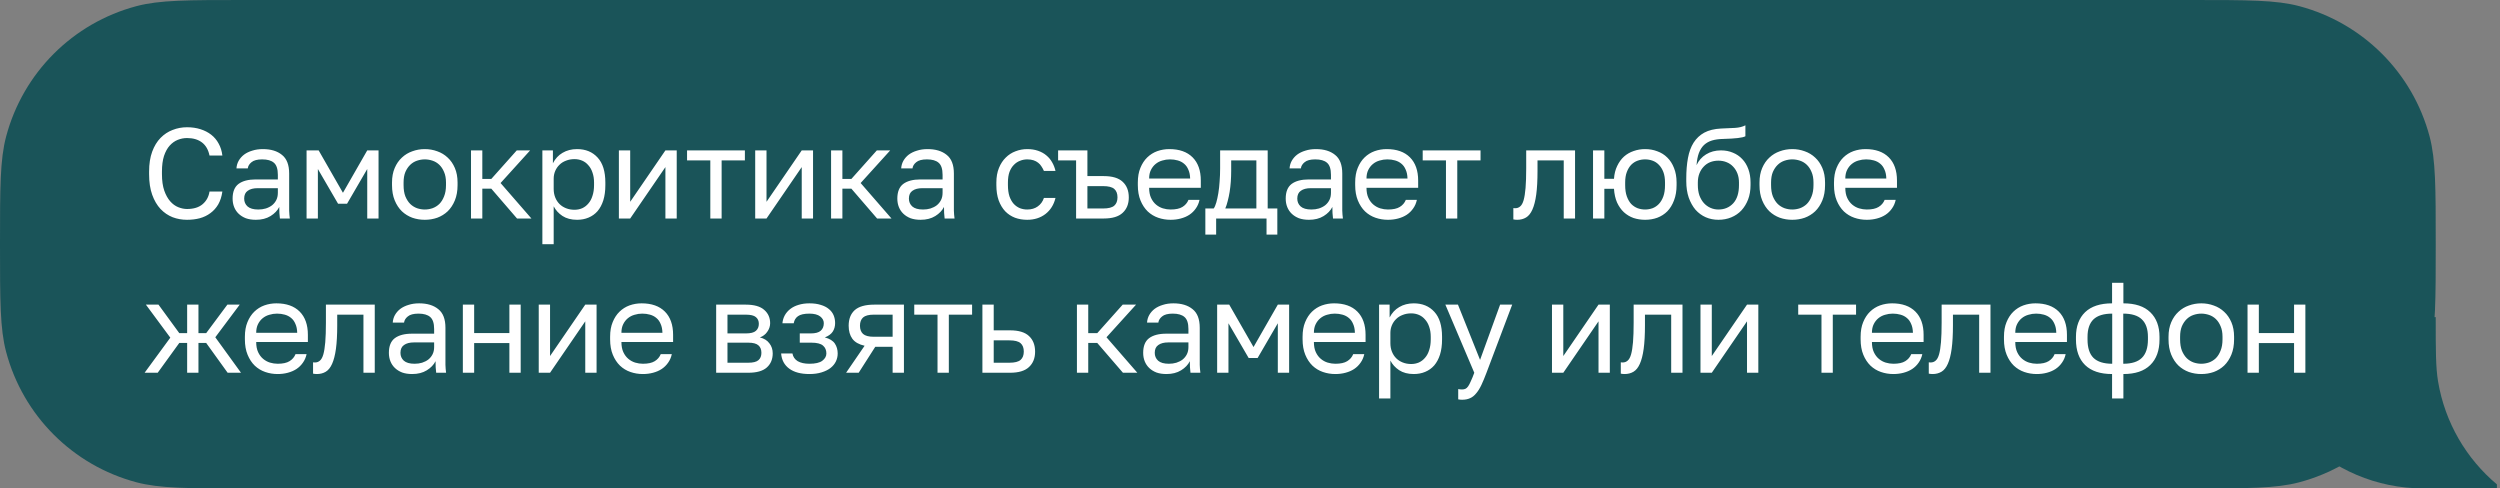
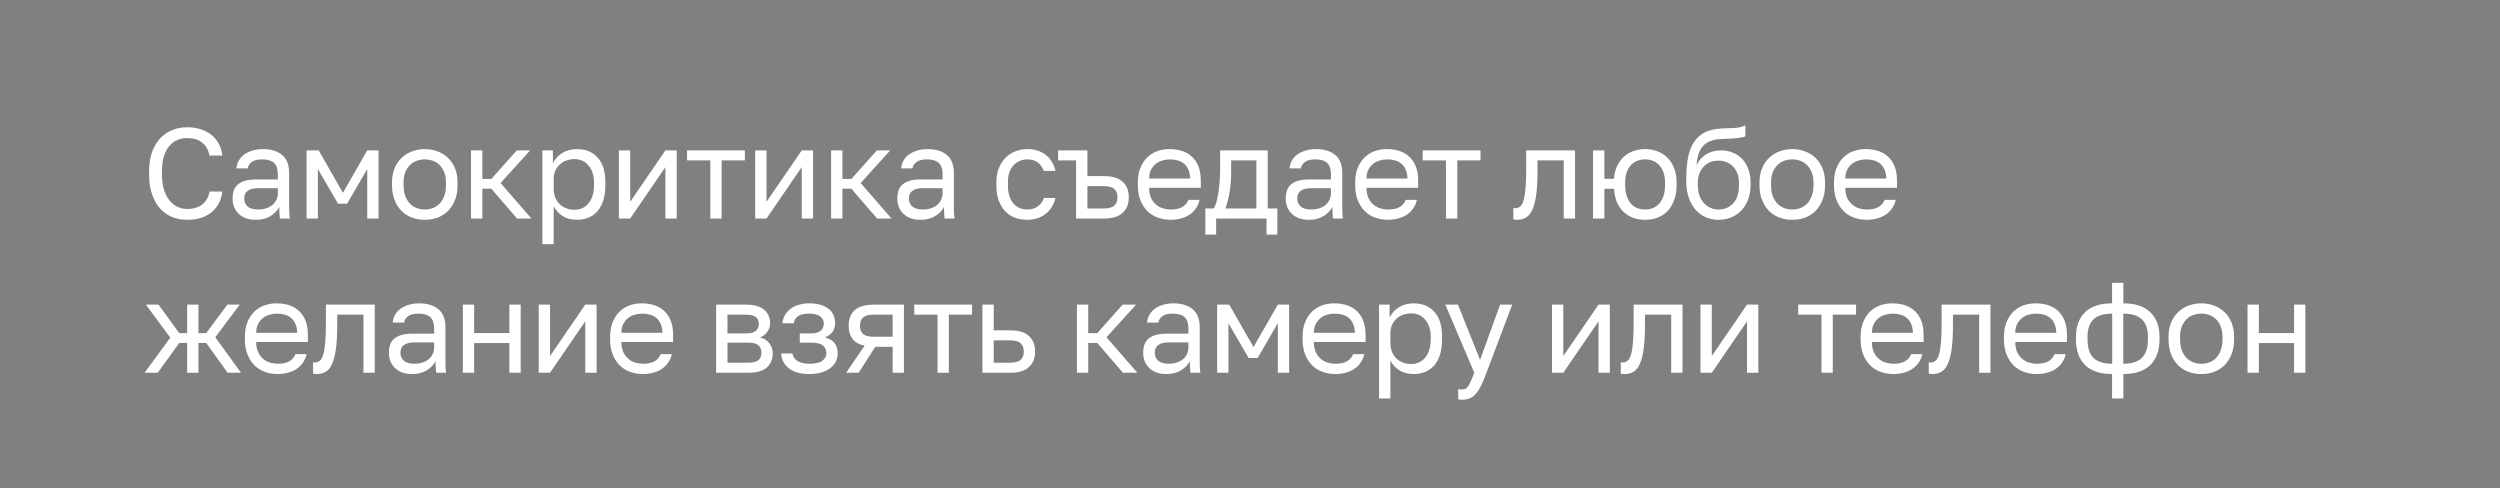
<svg xmlns="http://www.w3.org/2000/svg" width="389" height="76" viewBox="0 0 389 76" fill="none">
  <rect x="0" y="0" width="389" height="76" fill="#808080" stroke="none" />
-   <path fill-rule="evenodd" clip-rule="evenodd" d="M0 38C0 29.224 0 24.836 0.956 21.234C3.587 11.326 11.326 3.587 21.234 0.956C24.836 0 29.224 0 38 0L341 0C349.776 0 354.164 0 357.766 0.956C367.674 3.587 375.413 11.326 378.044 21.234C379 24.836 379 29.224 379 38C379 46.776 379 51.164 378.044 54.766C375.413 64.674 367.674 72.413 357.766 75.044C354.164 76 349.776 76 341 76L38 76C29.224 76 24.836 76 21.234 75.044C11.326 72.413 3.587 64.674 0.956 54.766C0 51.164 0 46.776 0 38Z" fill="#1A5459" />
-   <path d="M350.436 49.341C350.436 64.064 362.371 75.999 377.094 75.999H388.52V75.373C383.765 71.381 380.432 65.758 379.361 59.341C378.998 57.163 378.998 54.555 378.998 49.341L350.436 49.341Z" fill="#1A5459" />
  <path d="M29.1 34.2C28.313 34.2 27.567 34.067 26.86 33.8C26.153 33.52 25.527 33.093 24.98 32.52C24.433 31.933 24 31.193 23.68 30.3C23.36 29.407 23.2 28.34 23.2 27.1V26.7C23.2 25.5 23.36 24.467 23.68 23.6C24 22.733 24.433 22.02 24.98 21.46C25.527 20.9 26.153 20.487 26.86 20.22C27.567 19.94 28.313 19.8 29.1 19.8C29.86 19.8 30.553 19.9 31.18 20.1C31.82 20.3 32.38 20.587 32.86 20.96C33.34 21.333 33.727 21.793 34.02 22.34C34.327 22.887 34.52 23.507 34.6 24.2H32.6C32.413 23.293 32.02 22.613 31.42 22.16C30.82 21.707 30.047 21.48 29.1 21.48C28.607 21.48 28.127 21.573 27.66 21.76C27.193 21.947 26.773 22.247 26.4 22.66C26.04 23.06 25.747 23.593 25.52 24.26C25.307 24.927 25.2 25.74 25.2 26.7V27.1C25.2 28.113 25.32 28.967 25.56 29.66C25.8 30.34 26.107 30.893 26.48 31.32C26.853 31.747 27.273 32.053 27.74 32.24C28.207 32.427 28.66 32.52 29.1 32.52C30.14 32.52 30.953 32.267 31.54 31.76C32.127 31.253 32.48 30.6 32.6 29.8H34.6C34.493 30.573 34.28 31.24 33.96 31.8C33.64 32.347 33.233 32.8 32.74 33.16C32.26 33.52 31.707 33.787 31.08 33.96C30.467 34.12 29.807 34.2 29.1 34.2ZM39.814 34.2C39.227 34.2 38.707 34.12 38.254 33.96C37.814 33.787 37.44 33.553 37.134 33.26C36.827 32.967 36.594 32.62 36.434 32.22C36.274 31.82 36.194 31.38 36.194 30.9C36.194 29.847 36.5 29.087 37.114 28.62C37.74 28.153 38.634 27.92 39.794 27.92H43.234V27.2C43.234 26.293 43.027 25.667 42.614 25.32C42.214 24.973 41.607 24.8 40.794 24.8C40.034 24.8 39.48 24.947 39.134 25.24C38.787 25.52 38.594 25.84 38.554 26.2H36.794C36.82 25.773 36.934 25.38 37.134 25.02C37.347 24.647 37.627 24.327 37.974 24.06C38.334 23.793 38.76 23.587 39.254 23.44C39.747 23.28 40.294 23.2 40.894 23.2C42.147 23.2 43.14 23.5 43.874 24.1C44.62 24.687 44.994 25.653 44.994 27V31.3C44.994 31.86 44.994 32.353 44.994 32.78C45.007 33.193 45.04 33.6 45.094 34H43.554C43.514 33.693 43.487 33.407 43.474 33.14C43.46 32.86 43.454 32.547 43.454 32.2C43.174 32.76 42.72 33.233 42.094 33.62C41.467 34.007 40.707 34.2 39.814 34.2ZM40.194 32.6C40.607 32.6 40.994 32.547 41.354 32.44C41.727 32.32 42.054 32.153 42.334 31.94C42.614 31.713 42.834 31.44 42.994 31.12C43.154 30.8 43.234 30.427 43.234 30V29.28H40.094C39.44 29.28 38.927 29.413 38.554 29.68C38.18 29.933 37.994 30.34 37.994 30.9C37.994 31.393 38.167 31.8 38.514 32.12C38.874 32.44 39.434 32.6 40.194 32.6ZM47.702 23.4H49.582L53.362 30L57.142 23.4H58.902V34H57.142V26.3L54.002 31.7H52.602L49.462 26.3V34H47.702V23.4ZM66.097 34.2C65.417 34.2 64.77 34.093 64.157 33.88C63.544 33.653 63.004 33.32 62.537 32.88C62.07 32.427 61.697 31.86 61.417 31.18C61.137 30.5 60.997 29.707 60.997 28.8V28.4C60.997 27.547 61.137 26.793 61.417 26.14C61.697 25.487 62.07 24.947 62.537 24.52C63.004 24.08 63.544 23.753 64.157 23.54C64.77 23.313 65.417 23.2 66.097 23.2C66.777 23.2 67.424 23.313 68.037 23.54C68.65 23.753 69.19 24.08 69.657 24.52C70.124 24.947 70.497 25.487 70.777 26.14C71.057 26.793 71.197 27.547 71.197 28.4V28.8C71.197 29.707 71.057 30.5 70.777 31.18C70.497 31.86 70.124 32.427 69.657 32.88C69.19 33.32 68.65 33.653 68.037 33.88C67.424 34.093 66.777 34.2 66.097 34.2ZM66.097 32.6C66.497 32.6 66.897 32.533 67.297 32.4C67.697 32.253 68.05 32.033 68.357 31.74C68.663 31.433 68.91 31.04 69.097 30.56C69.297 30.08 69.397 29.493 69.397 28.8V28.4C69.397 27.76 69.297 27.213 69.097 26.76C68.91 26.307 68.663 25.933 68.357 25.64C68.05 25.347 67.697 25.133 67.297 25C66.897 24.867 66.497 24.8 66.097 24.8C65.697 24.8 65.297 24.867 64.897 25C64.497 25.133 64.144 25.347 63.837 25.64C63.53 25.933 63.277 26.307 63.077 26.76C62.89 27.213 62.797 27.76 62.797 28.4V28.8C62.797 29.493 62.89 30.08 63.077 30.56C63.277 31.04 63.53 31.433 63.837 31.74C64.144 32.033 64.497 32.253 64.897 32.4C65.297 32.533 65.697 32.6 66.097 32.6ZM73.289 23.4H75.049V27.84H76.449L80.409 23.4H82.489L77.889 28.48L82.689 34H80.449L76.449 29.36H75.049V34H73.289V23.4ZM84.393 23.4H86.033V25.4C86.393 24.693 86.893 24.153 87.533 23.78C88.186 23.393 88.94 23.2 89.793 23.2C91.126 23.2 92.193 23.64 92.993 24.52C93.793 25.387 94.193 26.68 94.193 28.4V28.8C94.193 29.707 94.086 30.5 93.873 31.18C93.66 31.847 93.36 32.407 92.973 32.86C92.586 33.3 92.12 33.633 91.573 33.86C91.04 34.087 90.446 34.2 89.793 34.2C88.886 34.2 88.126 34 87.513 33.6C86.913 33.2 86.46 32.7 86.153 32.1V38H84.393V23.4ZM89.393 32.64C89.82 32.64 90.22 32.56 90.593 32.4C90.966 32.227 91.286 31.98 91.553 31.66C91.833 31.34 92.046 30.94 92.193 30.46C92.353 29.98 92.433 29.427 92.433 28.8V28.4C92.433 27.827 92.353 27.313 92.193 26.86C92.046 26.407 91.833 26.027 91.553 25.72C91.286 25.4 90.966 25.16 90.593 25C90.22 24.84 89.82 24.76 89.393 24.76C88.913 24.76 88.473 24.84 88.073 25C87.673 25.147 87.333 25.36 87.053 25.64C86.773 25.907 86.553 26.227 86.393 26.6C86.233 26.973 86.153 27.373 86.153 27.8V29.4C86.153 29.88 86.233 30.32 86.393 30.72C86.553 31.12 86.773 31.46 87.053 31.74C87.333 32.02 87.673 32.24 88.073 32.4C88.473 32.56 88.913 32.64 89.393 32.64ZM96.298 23.4H98.058V31.4L103.538 23.4H105.298V34H103.538V26L98.058 34H96.298V23.4ZM110.525 24.96H106.905V23.4H115.905V24.96H112.285V34H110.525V24.96ZM117.509 23.4H119.269V31.4L124.749 23.4H126.509V34H124.749V26L119.269 34H117.509V23.4ZM129.316 23.4H131.076V27.84H132.476L136.436 23.4H138.516L133.916 28.48L138.716 34H136.476L132.476 29.36H131.076V34H129.316V23.4ZM143.245 34.2C142.658 34.2 142.138 34.12 141.685 33.96C141.245 33.787 140.872 33.553 140.565 33.26C140.258 32.967 140.025 32.62 139.865 32.22C139.705 31.82 139.625 31.38 139.625 30.9C139.625 29.847 139.932 29.087 140.545 28.62C141.172 28.153 142.065 27.92 143.225 27.92H146.665V27.2C146.665 26.293 146.458 25.667 146.045 25.32C145.645 24.973 145.038 24.8 144.225 24.8C143.465 24.8 142.912 24.947 142.565 25.24C142.218 25.52 142.025 25.84 141.985 26.2H140.225C140.252 25.773 140.365 25.38 140.565 25.02C140.778 24.647 141.058 24.327 141.405 24.06C141.765 23.793 142.192 23.587 142.685 23.44C143.178 23.28 143.725 23.2 144.325 23.2C145.578 23.2 146.572 23.5 147.305 24.1C148.052 24.687 148.425 25.653 148.425 27V31.3C148.425 31.86 148.425 32.353 148.425 32.78C148.438 33.193 148.472 33.6 148.525 34H146.985C146.945 33.693 146.918 33.407 146.905 33.14C146.892 32.86 146.885 32.547 146.885 32.2C146.605 32.76 146.152 33.233 145.525 33.62C144.898 34.007 144.138 34.2 143.245 34.2ZM143.625 32.6C144.038 32.6 144.425 32.547 144.785 32.44C145.158 32.32 145.485 32.153 145.765 31.94C146.045 31.713 146.265 31.44 146.425 31.12C146.585 30.8 146.665 30.427 146.665 30V29.28H143.525C142.872 29.28 142.358 29.413 141.985 29.68C141.612 29.933 141.425 30.34 141.425 30.9C141.425 31.393 141.598 31.8 141.945 32.12C142.305 32.44 142.865 32.6 143.625 32.6ZM159.834 34.2C159.154 34.2 158.52 34.093 157.934 33.88C157.347 33.653 156.84 33.32 156.414 32.88C155.987 32.427 155.647 31.86 155.394 31.18C155.154 30.5 155.034 29.707 155.034 28.8V28.4C155.034 27.547 155.167 26.793 155.434 26.14C155.7 25.487 156.054 24.947 156.494 24.52C156.934 24.08 157.44 23.753 158.014 23.54C158.6 23.313 159.207 23.2 159.834 23.2C160.46 23.2 161.02 23.287 161.514 23.46C162.02 23.633 162.454 23.873 162.814 24.18C163.187 24.487 163.487 24.847 163.714 25.26C163.954 25.673 164.127 26.12 164.234 26.6H162.434C162.327 26.347 162.2 26.113 162.054 25.9C161.92 25.673 161.747 25.48 161.534 25.32C161.334 25.16 161.094 25.033 160.814 24.94C160.534 24.847 160.207 24.8 159.834 24.8C159.447 24.8 159.074 24.873 158.714 25.02C158.354 25.153 158.034 25.367 157.754 25.66C157.474 25.94 157.247 26.307 157.074 26.76C156.914 27.213 156.834 27.76 156.834 28.4V28.8C156.834 29.48 156.914 30.067 157.074 30.56C157.247 31.04 157.474 31.433 157.754 31.74C158.034 32.033 158.354 32.253 158.714 32.4C159.074 32.533 159.447 32.6 159.834 32.6C160.487 32.6 161.034 32.44 161.474 32.12C161.927 31.8 162.247 31.36 162.434 30.8H164.234C163.98 31.853 163.46 32.687 162.674 33.3C161.887 33.9 160.94 34.2 159.834 34.2ZM167.441 24.96H164.641V23.4H169.201V27.4H171.741C173.075 27.4 174.055 27.693 174.681 28.28C175.321 28.867 175.641 29.68 175.641 30.72C175.641 31.733 175.321 32.533 174.681 33.12C174.055 33.707 173.075 34 171.741 34H167.441V24.96ZM171.641 32.44C172.468 32.44 173.048 32.293 173.381 32C173.715 31.707 173.881 31.273 173.881 30.7C173.881 30.127 173.715 29.693 173.381 29.4C173.048 29.107 172.468 28.96 171.641 28.96H169.201V32.44H171.641ZM182.146 34.2C181.466 34.2 180.819 34.093 180.206 33.88C179.593 33.667 179.053 33.34 178.586 32.9C178.119 32.447 177.746 31.88 177.466 31.2C177.186 30.52 177.046 29.72 177.046 28.8V28.4C177.046 27.52 177.179 26.76 177.446 26.12C177.713 25.467 178.066 24.927 178.506 24.5C178.959 24.06 179.479 23.733 180.066 23.52C180.666 23.307 181.293 23.2 181.946 23.2C183.506 23.2 184.713 23.627 185.566 24.48C186.419 25.333 186.846 26.54 186.846 28.1V29.22H178.806C178.806 29.847 178.906 30.373 179.106 30.8C179.306 31.227 179.566 31.573 179.886 31.84C180.206 32.107 180.559 32.3 180.946 32.42C181.346 32.54 181.746 32.6 182.146 32.6C182.946 32.6 183.559 32.467 183.986 32.2C184.426 31.933 184.739 31.567 184.926 31.1H186.646C186.539 31.607 186.346 32.053 186.066 32.44C185.799 32.827 185.466 33.153 185.066 33.42C184.679 33.673 184.233 33.867 183.726 34C183.233 34.133 182.706 34.2 182.146 34.2ZM182.046 24.8C181.633 24.8 181.233 24.86 180.846 24.98C180.459 25.087 180.113 25.267 179.806 25.52C179.513 25.76 179.273 26.067 179.086 26.44C178.899 26.813 178.806 27.26 178.806 27.78H185.186C185.173 27.233 185.079 26.773 184.906 26.4C184.746 26.013 184.526 25.707 184.246 25.48C183.966 25.24 183.633 25.067 183.246 24.96C182.873 24.853 182.473 24.8 182.046 24.8ZM187.552 32.44H188.852C188.999 32.24 189.132 31.933 189.252 31.52C189.372 31.107 189.479 30.62 189.572 30.06C189.666 29.5 189.732 28.893 189.772 28.24C189.826 27.573 189.852 26.893 189.852 26.2V23.4H197.252V32.44H198.752V36.5H197.072V34H189.232V36.5H187.552V32.44ZM195.492 32.44V24.96H191.572V26.6C191.572 27.16 191.552 27.72 191.512 28.28C191.472 28.827 191.412 29.353 191.332 29.86C191.252 30.353 191.152 30.827 191.032 31.28C190.926 31.72 190.799 32.107 190.652 32.44H195.492ZM203.677 34.2C203.09 34.2 202.57 34.12 202.117 33.96C201.677 33.787 201.304 33.553 200.997 33.26C200.69 32.967 200.457 32.62 200.297 32.22C200.137 31.82 200.057 31.38 200.057 30.9C200.057 29.847 200.364 29.087 200.977 28.62C201.604 28.153 202.497 27.92 203.657 27.92H207.097V27.2C207.097 26.293 206.89 25.667 206.477 25.32C206.077 24.973 205.47 24.8 204.657 24.8C203.897 24.8 203.344 24.947 202.997 25.24C202.65 25.52 202.457 25.84 202.417 26.2H200.657C200.684 25.773 200.797 25.38 200.997 25.02C201.21 24.647 201.49 24.327 201.837 24.06C202.197 23.793 202.624 23.587 203.117 23.44C203.61 23.28 204.157 23.2 204.757 23.2C206.01 23.2 207.004 23.5 207.737 24.1C208.484 24.687 208.857 25.653 208.857 27V31.3C208.857 31.86 208.857 32.353 208.857 32.78C208.87 33.193 208.904 33.6 208.957 34H207.417C207.377 33.693 207.35 33.407 207.337 33.14C207.324 32.86 207.317 32.547 207.317 32.2C207.037 32.76 206.584 33.233 205.957 33.62C205.33 34.007 204.57 34.2 203.677 34.2ZM204.057 32.6C204.47 32.6 204.857 32.547 205.217 32.44C205.59 32.32 205.917 32.153 206.197 31.94C206.477 31.713 206.697 31.44 206.857 31.12C207.017 30.8 207.097 30.427 207.097 30V29.28H203.957C203.304 29.28 202.79 29.413 202.417 29.68C202.044 29.933 201.857 30.34 201.857 30.9C201.857 31.393 202.03 31.8 202.377 32.12C202.737 32.44 203.297 32.6 204.057 32.6ZM215.966 34.2C215.286 34.2 214.639 34.093 214.026 33.88C213.412 33.667 212.872 33.34 212.406 32.9C211.939 32.447 211.566 31.88 211.286 31.2C211.006 30.52 210.866 29.72 210.866 28.8V28.4C210.866 27.52 210.999 26.76 211.266 26.12C211.532 25.467 211.886 24.927 212.326 24.5C212.779 24.06 213.299 23.733 213.886 23.52C214.486 23.307 215.112 23.2 215.766 23.2C217.326 23.2 218.532 23.627 219.386 24.48C220.239 25.333 220.666 26.54 220.666 28.1V29.22H212.626C212.626 29.847 212.726 30.373 212.926 30.8C213.126 31.227 213.386 31.573 213.706 31.84C214.026 32.107 214.379 32.3 214.766 32.42C215.166 32.54 215.566 32.6 215.966 32.6C216.766 32.6 217.379 32.467 217.806 32.2C218.246 31.933 218.559 31.567 218.746 31.1H220.466C220.359 31.607 220.166 32.053 219.886 32.44C219.619 32.827 219.286 33.153 218.886 33.42C218.499 33.673 218.052 33.867 217.546 34C217.052 34.133 216.526 34.2 215.966 34.2ZM215.866 24.8C215.452 24.8 215.052 24.86 214.666 24.98C214.279 25.087 213.932 25.267 213.626 25.52C213.332 25.76 213.092 26.067 212.906 26.44C212.719 26.813 212.626 27.26 212.626 27.78H219.006C218.992 27.233 218.899 26.773 218.726 26.4C218.566 26.013 218.346 25.707 218.066 25.48C217.786 25.24 217.452 25.067 217.066 24.96C216.692 24.853 216.292 24.8 215.866 24.8ZM224.992 24.96H221.372V23.4H230.372V24.96H226.752V34H224.992V24.96ZM236.077 34.2C235.877 34.2 235.677 34.18 235.477 34.14V32.38C235.543 32.393 235.643 32.4 235.777 32.4C236.07 32.4 236.323 32.307 236.537 32.12C236.763 31.933 236.943 31.607 237.077 31.14C237.21 30.673 237.31 30.04 237.377 29.24C237.443 28.44 237.477 27.427 237.477 26.2V23.4H245.077V34H243.317V24.96H239.237V26.6C239.237 28.08 239.17 29.307 239.037 30.28C238.903 31.253 238.703 32.033 238.437 32.62C238.183 33.193 237.857 33.6 237.457 33.84C237.057 34.08 236.597 34.2 236.077 34.2ZM247.876 23.4H249.636V27.82H251.136C251.189 27.06 251.356 26.393 251.636 25.82C251.916 25.233 252.269 24.747 252.696 24.36C253.136 23.973 253.636 23.687 254.196 23.5C254.756 23.3 255.349 23.2 255.976 23.2C256.656 23.2 257.289 23.313 257.876 23.54C258.476 23.753 258.996 24.08 259.436 24.52C259.876 24.947 260.222 25.487 260.476 26.14C260.742 26.793 260.876 27.547 260.876 28.4V28.8C260.876 29.707 260.742 30.5 260.476 31.18C260.222 31.86 259.876 32.427 259.436 32.88C258.996 33.32 258.476 33.653 257.876 33.88C257.289 34.093 256.656 34.2 255.976 34.2C255.349 34.2 254.749 34.107 254.176 33.92C253.616 33.72 253.116 33.42 252.676 33.02C252.249 32.62 251.896 32.12 251.616 31.52C251.349 30.907 251.189 30.193 251.136 29.38H249.636V34H247.876V23.4ZM255.976 32.6C256.376 32.6 256.762 32.533 257.136 32.4C257.509 32.253 257.836 32.033 258.116 31.74C258.409 31.433 258.642 31.04 258.816 30.56C258.989 30.08 259.076 29.493 259.076 28.8V28.4C259.076 27.76 258.989 27.213 258.816 26.76C258.642 26.307 258.409 25.933 258.116 25.64C257.836 25.347 257.509 25.133 257.136 25C256.762 24.867 256.376 24.8 255.976 24.8C255.576 24.8 255.189 24.867 254.816 25C254.442 25.133 254.109 25.347 253.816 25.64C253.536 25.933 253.309 26.307 253.136 26.76C252.962 27.213 252.876 27.76 252.876 28.4V28.8C252.876 29.493 252.962 30.08 253.136 30.56C253.309 31.04 253.536 31.433 253.816 31.74C254.109 32.033 254.442 32.253 254.816 32.4C255.189 32.533 255.576 32.6 255.976 32.6ZM267.384 34.2C266.677 34.2 266.017 34.067 265.404 33.8C264.804 33.533 264.277 33.147 263.824 32.64C263.384 32.12 263.03 31.487 262.764 30.74C262.51 29.993 262.384 29.147 262.384 28.2V27.8C262.384 26.6 262.47 25.533 262.644 24.6C262.817 23.653 263.11 22.853 263.524 22.2C263.95 21.533 264.504 21.013 265.184 20.64C265.877 20.267 266.744 20.053 267.784 20C268.624 19.96 269.357 19.927 269.984 19.9C270.61 19.86 271.144 19.727 271.584 19.5V21.2C271.37 21.32 270.977 21.413 270.404 21.48C269.844 21.547 269.07 21.593 268.084 21.62C267.444 21.633 266.877 21.713 266.384 21.86C265.904 22.007 265.49 22.24 265.144 22.56C264.81 22.88 264.544 23.3 264.344 23.82C264.157 24.327 264.037 24.953 263.984 25.7C264.304 24.993 264.797 24.433 265.464 24.02C266.13 23.607 266.904 23.4 267.784 23.4C268.464 23.4 269.084 23.52 269.644 23.76C270.204 23.987 270.684 24.313 271.084 24.74C271.497 25.167 271.817 25.693 272.044 26.32C272.27 26.933 272.384 27.627 272.384 28.4V28.8C272.384 29.627 272.257 30.373 272.004 31.04C271.75 31.693 271.404 32.26 270.964 32.74C270.524 33.207 269.997 33.567 269.384 33.82C268.77 34.073 268.104 34.2 267.384 34.2ZM267.384 32.6C268.317 32.6 269.084 32.28 269.684 31.64C270.284 30.987 270.584 30.04 270.584 28.8V28.4C270.584 27.88 270.504 27.413 270.344 27C270.184 26.587 269.964 26.233 269.684 25.94C269.404 25.633 269.064 25.4 268.664 25.24C268.277 25.08 267.85 25 267.384 25C266.917 25 266.484 25.08 266.084 25.24C265.697 25.4 265.364 25.633 265.084 25.94C264.804 26.233 264.584 26.587 264.424 27C264.264 27.413 264.184 27.88 264.184 28.4V28.8C264.184 29.387 264.264 29.92 264.424 30.4C264.597 30.867 264.83 31.267 265.124 31.6C265.417 31.92 265.757 32.167 266.144 32.34C266.53 32.513 266.944 32.6 267.384 32.6ZM278.878 34.2C278.198 34.2 277.551 34.093 276.938 33.88C276.325 33.653 275.785 33.32 275.318 32.88C274.851 32.427 274.478 31.86 274.198 31.18C273.918 30.5 273.778 29.707 273.778 28.8V28.4C273.778 27.547 273.918 26.793 274.198 26.14C274.478 25.487 274.851 24.947 275.318 24.52C275.785 24.08 276.325 23.753 276.938 23.54C277.551 23.313 278.198 23.2 278.878 23.2C279.558 23.2 280.205 23.313 280.818 23.54C281.431 23.753 281.971 24.08 282.438 24.52C282.905 24.947 283.278 25.487 283.558 26.14C283.838 26.793 283.978 27.547 283.978 28.4V28.8C283.978 29.707 283.838 30.5 283.558 31.18C283.278 31.86 282.905 32.427 282.438 32.88C281.971 33.32 281.431 33.653 280.818 33.88C280.205 34.093 279.558 34.2 278.878 34.2ZM278.878 32.6C279.278 32.6 279.678 32.533 280.078 32.4C280.478 32.253 280.831 32.033 281.138 31.74C281.445 31.433 281.691 31.04 281.878 30.56C282.078 30.08 282.178 29.493 282.178 28.8V28.4C282.178 27.76 282.078 27.213 281.878 26.76C281.691 26.307 281.445 25.933 281.138 25.64C280.831 25.347 280.478 25.133 280.078 25C279.678 24.867 279.278 24.8 278.878 24.8C278.478 24.8 278.078 24.867 277.678 25C277.278 25.133 276.925 25.347 276.618 25.64C276.311 25.933 276.058 26.307 275.858 26.76C275.671 27.213 275.578 27.76 275.578 28.4V28.8C275.578 29.493 275.671 30.08 275.858 30.56C276.058 31.04 276.311 31.433 276.618 31.74C276.925 32.033 277.278 32.253 277.678 32.4C278.078 32.533 278.478 32.6 278.878 32.6ZM290.47 34.2C289.79 34.2 289.144 34.093 288.53 33.88C287.917 33.667 287.377 33.34 286.91 32.9C286.444 32.447 286.07 31.88 285.79 31.2C285.51 30.52 285.37 29.72 285.37 28.8V28.4C285.37 27.52 285.504 26.76 285.77 26.12C286.037 25.467 286.39 24.927 286.83 24.5C287.284 24.06 287.804 23.733 288.39 23.52C288.99 23.307 289.617 23.2 290.27 23.2C291.83 23.2 293.037 23.627 293.89 24.48C294.744 25.333 295.17 26.54 295.17 28.1V29.22H287.13C287.13 29.847 287.23 30.373 287.43 30.8C287.63 31.227 287.89 31.573 288.21 31.84C288.53 32.107 288.884 32.3 289.27 32.42C289.67 32.54 290.07 32.6 290.47 32.6C291.27 32.6 291.884 32.467 292.31 32.2C292.75 31.933 293.064 31.567 293.25 31.1H294.97C294.864 31.607 294.67 32.053 294.39 32.44C294.124 32.827 293.79 33.153 293.39 33.42C293.004 33.673 292.557 33.867 292.05 34C291.557 34.133 291.03 34.2 290.47 34.2ZM290.37 24.8C289.957 24.8 289.557 24.86 289.17 24.98C288.784 25.087 288.437 25.267 288.13 25.52C287.837 25.76 287.597 26.067 287.41 26.44C287.224 26.813 287.13 27.26 287.13 27.78H293.51C293.497 27.233 293.404 26.773 293.23 26.4C293.07 26.013 292.85 25.707 292.57 25.48C292.29 25.24 291.957 25.067 291.57 24.96C291.197 24.853 290.797 24.8 290.37 24.8ZM26.5 52.54L22.7 47.4H24.66L27.9 51.84H29.12V47.4H30.88V51.84H32.08L35.38 47.4H37.3L33.5 52.48L37.5 58H35.42L32.08 53.36H30.88V58H29.12V53.36H27.9L24.54 58H22.5L26.5 52.54ZM43.206 58.2C42.526 58.2 41.879 58.093 41.266 57.88C40.652 57.667 40.112 57.34 39.645 56.9C39.179 56.447 38.806 55.88 38.526 55.2C38.245 54.52 38.105 53.72 38.105 52.8V52.4C38.105 51.52 38.239 50.76 38.505 50.12C38.772 49.467 39.126 48.927 39.566 48.5C40.019 48.06 40.539 47.733 41.126 47.52C41.725 47.307 42.352 47.2 43.005 47.2C44.566 47.2 45.772 47.627 46.626 48.48C47.479 49.333 47.906 50.54 47.906 52.1V53.22H39.865C39.865 53.847 39.965 54.373 40.166 54.8C40.365 55.227 40.626 55.573 40.946 55.84C41.266 56.107 41.619 56.3 42.005 56.42C42.406 56.54 42.806 56.6 43.206 56.6C44.005 56.6 44.619 56.467 45.045 56.2C45.486 55.933 45.799 55.567 45.986 55.1H47.706C47.599 55.607 47.406 56.053 47.126 56.44C46.859 56.827 46.526 57.153 46.126 57.42C45.739 57.673 45.292 57.867 44.785 58C44.292 58.133 43.766 58.2 43.206 58.2ZM43.105 48.8C42.692 48.8 42.292 48.86 41.906 48.98C41.519 49.087 41.172 49.267 40.865 49.52C40.572 49.76 40.332 50.067 40.145 50.44C39.959 50.813 39.865 51.26 39.865 51.78H46.245C46.232 51.233 46.139 50.773 45.965 50.4C45.806 50.013 45.586 49.707 45.306 49.48C45.026 49.24 44.692 49.067 44.306 48.96C43.932 48.853 43.532 48.8 43.105 48.8ZM49.312 58.2C49.112 58.2 48.912 58.18 48.712 58.14V56.38C48.778 56.393 48.878 56.4 49.012 56.4C49.305 56.4 49.558 56.307 49.772 56.12C49.998 55.933 50.178 55.607 50.312 55.14C50.445 54.673 50.545 54.04 50.612 53.24C50.678 52.44 50.712 51.427 50.712 50.2V47.4H58.312V58H56.552V48.96H52.472V50.6C52.472 52.08 52.405 53.307 52.272 54.28C52.138 55.253 51.938 56.033 51.672 56.62C51.418 57.193 51.092 57.6 50.692 57.84C50.292 58.08 49.832 58.2 49.312 58.2ZM64.131 58.2C63.544 58.2 63.024 58.12 62.571 57.96C62.131 57.787 61.758 57.553 61.451 57.26C61.144 56.967 60.911 56.62 60.751 56.22C60.591 55.82 60.511 55.38 60.511 54.9C60.511 53.847 60.818 53.087 61.431 52.62C62.058 52.153 62.951 51.92 64.111 51.92H67.551V51.2C67.551 50.293 67.344 49.667 66.931 49.32C66.531 48.973 65.924 48.8 65.111 48.8C64.351 48.8 63.798 48.947 63.451 49.24C63.104 49.52 62.911 49.84 62.871 50.2H61.111C61.138 49.773 61.251 49.38 61.451 49.02C61.664 48.647 61.944 48.327 62.291 48.06C62.651 47.793 63.078 47.587 63.571 47.44C64.064 47.28 64.611 47.2 65.211 47.2C66.464 47.2 67.458 47.5 68.191 48.1C68.938 48.687 69.311 49.653 69.311 51V55.3C69.311 55.86 69.311 56.353 69.311 56.78C69.324 57.193 69.358 57.6 69.411 58H67.871C67.831 57.693 67.804 57.407 67.791 57.14C67.778 56.86 67.771 56.547 67.771 56.2C67.491 56.76 67.038 57.233 66.411 57.62C65.784 58.007 65.024 58.2 64.131 58.2ZM64.511 56.6C64.924 56.6 65.311 56.547 65.671 56.44C66.044 56.32 66.371 56.153 66.651 55.94C66.931 55.713 67.151 55.44 67.311 55.12C67.471 54.8 67.551 54.427 67.551 54V53.28H64.411C63.758 53.28 63.244 53.413 62.871 53.68C62.498 53.933 62.311 54.34 62.311 54.9C62.311 55.393 62.484 55.8 62.831 56.12C63.191 56.44 63.751 56.6 64.511 56.6ZM72.019 47.4H73.779V51.82H79.26V47.4H81.019V58H79.26V53.38H73.779V58H72.019V47.4ZM83.827 47.4H85.587V55.4L91.067 47.4H92.827V58H91.067V50L85.587 58H83.827V47.4ZM100.034 58.2C99.354 58.2 98.707 58.093 98.094 57.88C97.48 57.667 96.94 57.34 96.474 56.9C96.007 56.447 95.634 55.88 95.354 55.2C95.074 54.52 94.934 53.72 94.934 52.8V52.4C94.934 51.52 95.067 50.76 95.334 50.12C95.6 49.467 95.954 48.927 96.394 48.5C96.847 48.06 97.367 47.733 97.954 47.52C98.554 47.307 99.18 47.2 99.834 47.2C101.394 47.2 102.6 47.627 103.454 48.48C104.307 49.333 104.734 50.54 104.734 52.1V53.22H96.694C96.694 53.847 96.794 54.373 96.994 54.8C97.194 55.227 97.454 55.573 97.774 55.84C98.094 56.107 98.447 56.3 98.834 56.42C99.234 56.54 99.634 56.6 100.034 56.6C100.834 56.6 101.447 56.467 101.874 56.2C102.314 55.933 102.627 55.567 102.814 55.1H104.534C104.427 55.607 104.234 56.053 103.954 56.44C103.687 56.827 103.354 57.153 102.954 57.42C102.567 57.673 102.12 57.867 101.614 58C101.12 58.133 100.594 58.2 100.034 58.2ZM99.934 48.8C99.52 48.8 99.12 48.86 98.734 48.98C98.347 49.087 98 49.267 97.694 49.52C97.4 49.76 97.16 50.067 96.974 50.44C96.787 50.813 96.694 51.26 96.694 51.78H103.074C103.06 51.233 102.967 50.773 102.794 50.4C102.634 50.013 102.414 49.707 102.134 49.48C101.854 49.24 101.52 49.067 101.134 48.96C100.76 48.853 100.36 48.8 99.934 48.8ZM111.435 47.4H116.035C117.342 47.4 118.302 47.673 118.915 48.22C119.528 48.753 119.835 49.447 119.835 50.3C119.835 50.527 119.795 50.76 119.715 51C119.635 51.227 119.522 51.44 119.375 51.64C119.242 51.84 119.075 52.013 118.875 52.16C118.688 52.307 118.475 52.42 118.235 52.5C118.888 52.66 119.382 52.967 119.715 53.42C120.062 53.86 120.235 54.38 120.235 54.98C120.235 55.9 119.928 56.633 119.315 57.18C118.702 57.727 117.742 58 116.435 58H111.435V47.4ZM116.435 56.44C117.182 56.44 117.708 56.307 118.015 56.04C118.322 55.773 118.475 55.393 118.475 54.9C118.475 54.393 118.322 54.007 118.015 53.74C117.708 53.46 117.182 53.32 116.435 53.32H113.195V56.44H116.435ZM116.035 51.88C116.795 51.88 117.322 51.747 117.615 51.48C117.922 51.213 118.075 50.847 118.075 50.38C118.075 49.94 117.922 49.593 117.615 49.34C117.322 49.087 116.795 48.96 116.035 48.96H113.195V51.88H116.035ZM125.944 58.2C124.61 58.2 123.564 57.92 122.804 57.36C122.044 56.8 121.624 56.013 121.544 55H123.304C123.397 55.52 123.67 55.92 124.124 56.2C124.59 56.467 125.197 56.6 125.944 56.6C126.864 56.6 127.53 56.447 127.944 56.14C128.37 55.82 128.584 55.44 128.584 55C128.584 54.48 128.41 54.073 128.064 53.78C127.717 53.473 127.117 53.32 126.264 53.32H124.444V51.88H126.144C126.877 51.88 127.397 51.74 127.704 51.46C128.024 51.18 128.184 50.787 128.184 50.28C128.184 49.88 127.997 49.533 127.624 49.24C127.25 48.947 126.69 48.8 125.944 48.8C125.13 48.8 124.537 48.933 124.164 49.2C123.804 49.453 123.584 49.82 123.504 50.3H121.744C121.784 49.86 121.904 49.453 122.104 49.08C122.317 48.693 122.604 48.36 122.964 48.08C123.324 47.8 123.75 47.587 124.244 47.44C124.75 47.28 125.317 47.2 125.944 47.2C126.624 47.2 127.21 47.28 127.704 47.44C128.21 47.587 128.63 47.8 128.964 48.08C129.297 48.347 129.544 48.667 129.704 49.04C129.864 49.413 129.944 49.827 129.944 50.28C129.944 50.787 129.817 51.233 129.564 51.62C129.31 51.993 128.904 52.287 128.344 52.5C129.09 52.7 129.61 53.02 129.904 53.46C130.197 53.9 130.344 54.413 130.344 55C130.344 55.44 130.25 55.853 130.064 56.24C129.877 56.627 129.597 56.967 129.224 57.26C128.864 57.54 128.404 57.767 127.844 57.94C127.297 58.113 126.664 58.2 125.944 58.2ZM134.532 53.8C133.652 53.6 133.018 53.24 132.632 52.72C132.245 52.187 132.052 51.507 132.052 50.68C132.052 49.64 132.365 48.833 132.992 48.26C133.632 47.687 134.652 47.4 136.052 47.4H140.652V58H138.892V53.96H136.192L133.612 58H131.652L134.532 53.8ZM133.812 50.68C133.812 51.24 133.972 51.667 134.292 51.96C134.625 52.253 135.178 52.4 135.952 52.4H138.892V48.96H135.952C135.178 48.96 134.625 49.107 134.292 49.4C133.972 49.693 133.812 50.12 133.812 50.68ZM145.878 48.96H142.258V47.4H151.258V48.96H147.638V58H145.878V48.96ZM152.862 47.4H154.622V51.4H157.162C158.496 51.4 159.476 51.693 160.102 52.28C160.742 52.867 161.062 53.68 161.062 54.72C161.062 55.733 160.742 56.533 160.102 57.12C159.476 57.707 158.496 58 157.162 58H152.862V47.4ZM157.062 56.44C157.889 56.44 158.469 56.293 158.802 56C159.136 55.707 159.302 55.273 159.302 54.7C159.302 54.127 159.136 53.693 158.802 53.4C158.469 53.107 157.889 52.96 157.062 52.96H154.622V56.44H157.062ZM167.57 47.4H169.33V51.84H170.73L174.69 47.4H176.77L172.17 52.48L176.97 58H174.73L170.73 53.36H169.33V58H167.57V47.4ZM181.499 58.2C180.912 58.2 180.392 58.12 179.939 57.96C179.499 57.787 179.126 57.553 178.819 57.26C178.512 56.967 178.279 56.62 178.119 56.22C177.959 55.82 177.879 55.38 177.879 54.9C177.879 53.847 178.186 53.087 178.799 52.62C179.426 52.153 180.319 51.92 181.479 51.92H184.919V51.2C184.919 50.293 184.712 49.667 184.299 49.32C183.899 48.973 183.292 48.8 182.479 48.8C181.719 48.8 181.166 48.947 180.819 49.24C180.472 49.52 180.279 49.84 180.239 50.2H178.479C178.506 49.773 178.619 49.38 178.819 49.02C179.032 48.647 179.312 48.327 179.659 48.06C180.019 47.793 180.446 47.587 180.939 47.44C181.432 47.28 181.979 47.2 182.579 47.2C183.832 47.2 184.826 47.5 185.559 48.1C186.306 48.687 186.679 49.653 186.679 51V55.3C186.679 55.86 186.679 56.353 186.679 56.78C186.692 57.193 186.726 57.6 186.779 58H185.239C185.199 57.693 185.172 57.407 185.159 57.14C185.146 56.86 185.139 56.547 185.139 56.2C184.859 56.76 184.406 57.233 183.779 57.62C183.152 58.007 182.392 58.2 181.499 58.2ZM181.879 56.6C182.292 56.6 182.679 56.547 183.039 56.44C183.412 56.32 183.739 56.153 184.019 55.94C184.299 55.713 184.519 55.44 184.679 55.12C184.839 54.8 184.919 54.427 184.919 54V53.28H181.779C181.126 53.28 180.612 53.413 180.239 53.68C179.866 53.933 179.679 54.34 179.679 54.9C179.679 55.393 179.852 55.8 180.199 56.12C180.559 56.44 181.119 56.6 181.879 56.6ZM189.388 47.4H191.268L195.048 54L198.828 47.4H200.588V58H198.828V50.3L195.688 55.7H194.288L191.148 50.3V58H189.388V47.4ZM207.782 58.2C207.102 58.2 206.455 58.093 205.842 57.88C205.229 57.667 204.689 57.34 204.222 56.9C203.755 56.447 203.382 55.88 203.102 55.2C202.822 54.52 202.682 53.72 202.682 52.8V52.4C202.682 51.52 202.815 50.76 203.082 50.12C203.349 49.467 203.702 48.927 204.142 48.5C204.595 48.06 205.115 47.733 205.702 47.52C206.302 47.307 206.929 47.2 207.582 47.2C209.142 47.2 210.349 47.627 211.202 48.48C212.055 49.333 212.482 50.54 212.482 52.1V53.22H204.442C204.442 53.847 204.542 54.373 204.742 54.8C204.942 55.227 205.202 55.573 205.522 55.84C205.842 56.107 206.195 56.3 206.582 56.42C206.982 56.54 207.382 56.6 207.782 56.6C208.582 56.6 209.195 56.467 209.622 56.2C210.062 55.933 210.375 55.567 210.562 55.1H212.282C212.175 55.607 211.982 56.053 211.702 56.44C211.435 56.827 211.102 57.153 210.702 57.42C210.315 57.673 209.869 57.867 209.362 58C208.869 58.133 208.342 58.2 207.782 58.2ZM207.682 48.8C207.269 48.8 206.869 48.86 206.482 48.98C206.095 49.087 205.749 49.267 205.442 49.52C205.149 49.76 204.909 50.067 204.722 50.44C204.535 50.813 204.442 51.26 204.442 51.78H210.822C210.809 51.233 210.715 50.773 210.542 50.4C210.382 50.013 210.162 49.707 209.882 49.48C209.602 49.24 209.269 49.067 208.882 48.96C208.509 48.853 208.109 48.8 207.682 48.8ZM214.584 47.4H216.224V49.4C216.584 48.693 217.084 48.153 217.724 47.78C218.377 47.393 219.13 47.2 219.984 47.2C221.317 47.2 222.384 47.64 223.184 48.52C223.984 49.387 224.384 50.68 224.384 52.4V52.8C224.384 53.707 224.277 54.5 224.064 55.18C223.85 55.847 223.55 56.407 223.164 56.86C222.777 57.3 222.31 57.633 221.764 57.86C221.23 58.087 220.637 58.2 219.984 58.2C219.077 58.2 218.317 58 217.704 57.6C217.104 57.2 216.65 56.7 216.344 56.1V62H214.584V47.4ZM219.584 56.64C220.01 56.64 220.41 56.56 220.784 56.4C221.157 56.227 221.477 55.98 221.744 55.66C222.024 55.34 222.237 54.94 222.384 54.46C222.544 53.98 222.624 53.427 222.624 52.8V52.4C222.624 51.827 222.544 51.313 222.384 50.86C222.237 50.407 222.024 50.027 221.744 49.72C221.477 49.4 221.157 49.16 220.784 49C220.41 48.84 220.01 48.76 219.584 48.76C219.104 48.76 218.664 48.84 218.264 49C217.864 49.147 217.524 49.36 217.244 49.64C216.964 49.907 216.744 50.227 216.584 50.6C216.424 50.973 216.344 51.373 216.344 51.8V53.4C216.344 53.88 216.424 54.32 216.584 54.72C216.744 55.12 216.964 55.46 217.244 55.74C217.524 56.02 217.864 56.24 218.264 56.4C218.664 56.56 219.104 56.64 219.584 56.64ZM227.498 62.2C227.298 62.2 227.098 62.18 226.898 62.14V60.54C227.098 60.58 227.298 60.6 227.498 60.6C227.698 60.6 227.871 60.567 228.018 60.5C228.164 60.433 228.304 60.307 228.438 60.12C228.571 59.933 228.711 59.667 228.858 59.32C229.018 58.987 229.198 58.547 229.398 58L224.898 47.4H226.858L230.298 56L233.418 47.4H235.298L231.298 58C231.018 58.747 230.751 59.387 230.498 59.92C230.244 60.453 229.971 60.887 229.678 61.22C229.398 61.567 229.084 61.813 228.738 61.96C228.391 62.12 227.978 62.2 227.498 62.2ZM241.489 47.4H243.249V55.4L248.729 47.4H250.489V58H248.729V50L243.249 58H241.489V47.4ZM252.796 58.2C252.596 58.2 252.396 58.18 252.196 58.14V56.38C252.263 56.393 252.363 56.4 252.496 56.4C252.789 56.4 253.043 56.307 253.256 56.12C253.483 55.933 253.663 55.607 253.796 55.14C253.929 54.673 254.029 54.04 254.096 53.24C254.163 52.44 254.196 51.427 254.196 50.2V47.4H261.796V58H260.036V48.96H255.956V50.6C255.956 52.08 255.889 53.307 255.756 54.28C255.623 55.253 255.423 56.033 255.156 56.62C254.903 57.193 254.576 57.6 254.176 57.84C253.776 58.08 253.316 58.2 252.796 58.2ZM264.595 47.4H266.355V55.4L271.835 47.4H273.595V58H271.835V50L266.355 58H264.595V47.4ZM283.422 48.96H279.802V47.4H288.802V48.96H285.182V58H283.422V48.96ZM294.612 58.2C293.932 58.2 293.285 58.093 292.672 57.88C292.058 57.667 291.518 57.34 291.052 56.9C290.585 56.447 290.212 55.88 289.932 55.2C289.652 54.52 289.512 53.72 289.512 52.8V52.4C289.512 51.52 289.645 50.76 289.912 50.12C290.178 49.467 290.532 48.927 290.972 48.5C291.425 48.06 291.945 47.733 292.532 47.52C293.132 47.307 293.758 47.2 294.412 47.2C295.972 47.2 297.178 47.627 298.032 48.48C298.885 49.333 299.312 50.54 299.312 52.1V53.22H291.272C291.272 53.847 291.372 54.373 291.572 54.8C291.772 55.227 292.032 55.573 292.352 55.84C292.672 56.107 293.025 56.3 293.412 56.42C293.812 56.54 294.212 56.6 294.612 56.6C295.412 56.6 296.025 56.467 296.452 56.2C296.892 55.933 297.205 55.567 297.392 55.1H299.112C299.005 55.607 298.812 56.053 298.532 56.44C298.265 56.827 297.932 57.153 297.532 57.42C297.145 57.673 296.698 57.867 296.192 58C295.698 58.133 295.172 58.2 294.612 58.2ZM294.512 48.8C294.098 48.8 293.698 48.86 293.312 48.98C292.925 49.087 292.578 49.267 292.272 49.52C291.978 49.76 291.738 50.067 291.552 50.44C291.365 50.813 291.272 51.26 291.272 51.78H297.652C297.638 51.233 297.545 50.773 297.372 50.4C297.212 50.013 296.992 49.707 296.712 49.48C296.432 49.24 296.098 49.067 295.712 48.96C295.338 48.853 294.938 48.8 294.512 48.8ZM300.718 58.2C300.518 58.2 300.318 58.18 300.118 58.14V56.38C300.185 56.393 300.285 56.4 300.418 56.4C300.711 56.4 300.965 56.307 301.178 56.12C301.405 55.933 301.585 55.607 301.718 55.14C301.851 54.673 301.951 54.04 302.018 53.24C302.085 52.44 302.118 51.427 302.118 50.2V47.4H309.718V58H307.958V48.96H303.878V50.6C303.878 52.08 303.811 53.307 303.678 54.28C303.545 55.253 303.345 56.033 303.078 56.62C302.825 57.193 302.498 57.6 302.098 57.84C301.698 58.08 301.238 58.2 300.718 58.2ZM316.917 58.2C316.237 58.2 315.591 58.093 314.977 57.88C314.364 57.667 313.824 57.34 313.357 56.9C312.891 56.447 312.517 55.88 312.237 55.2C311.957 54.52 311.817 53.72 311.817 52.8V52.4C311.817 51.52 311.951 50.76 312.217 50.12C312.484 49.467 312.837 48.927 313.277 48.5C313.731 48.06 314.251 47.733 314.837 47.52C315.437 47.307 316.064 47.2 316.717 47.2C318.277 47.2 319.484 47.627 320.337 48.48C321.191 49.333 321.617 50.54 321.617 52.1V53.22H313.577C313.577 53.847 313.677 54.373 313.877 54.8C314.077 55.227 314.337 55.573 314.657 55.84C314.977 56.107 315.331 56.3 315.717 56.42C316.117 56.54 316.517 56.6 316.917 56.6C317.717 56.6 318.331 56.467 318.757 56.2C319.197 55.933 319.511 55.567 319.697 55.1H321.417C321.311 55.607 321.117 56.053 320.837 56.44C320.571 56.827 320.237 57.153 319.837 57.42C319.451 57.673 319.004 57.867 318.497 58C318.004 58.133 317.477 58.2 316.917 58.2ZM316.817 48.8C316.404 48.8 316.004 48.86 315.617 48.98C315.231 49.087 314.884 49.267 314.577 49.52C314.284 49.76 314.044 50.067 313.857 50.44C313.671 50.813 313.577 51.26 313.577 51.78H319.957C319.944 51.233 319.851 50.773 319.677 50.4C319.517 50.013 319.297 49.707 319.017 49.48C318.737 49.24 318.404 49.067 318.017 48.96C317.644 48.853 317.244 48.8 316.817 48.8ZM328.639 58.2C326.799 58.2 325.399 57.733 324.439 56.8C323.492 55.867 323.019 54.54 323.019 52.82V52.42C323.019 50.78 323.492 49.5 324.439 48.58C325.399 47.66 326.799 47.2 328.639 47.2V44H330.399V47.2C332.239 47.2 333.632 47.66 334.579 48.58C335.539 49.5 336.019 50.78 336.019 52.42V52.82C336.019 54.54 335.539 55.867 334.579 56.8C333.632 57.733 332.239 58.2 330.399 58.2V62H328.639V58.2ZM334.219 52.42C334.219 51.207 333.905 50.3 333.279 49.7C332.665 49.1 331.699 48.8 330.379 48.8V56.6C331.699 56.6 332.665 56.293 333.279 55.68C333.905 55.067 334.219 54.113 334.219 52.82V52.42ZM324.819 52.82C324.819 54.113 325.125 55.067 325.739 55.68C326.365 56.293 327.339 56.6 328.659 56.6V48.8C327.339 48.8 326.365 49.1 325.739 49.7C325.125 50.3 324.819 51.207 324.819 52.42V52.82ZM342.523 58.2C341.843 58.2 341.197 58.093 340.583 57.88C339.97 57.653 339.43 57.32 338.963 56.88C338.497 56.427 338.123 55.86 337.843 55.18C337.563 54.5 337.423 53.707 337.423 52.8V52.4C337.423 51.547 337.563 50.793 337.843 50.14C338.123 49.487 338.497 48.947 338.963 48.52C339.43 48.08 339.97 47.753 340.583 47.54C341.197 47.313 341.843 47.2 342.523 47.2C343.203 47.2 343.85 47.313 344.463 47.54C345.077 47.753 345.617 48.08 346.083 48.52C346.55 48.947 346.923 49.487 347.203 50.14C347.483 50.793 347.623 51.547 347.623 52.4V52.8C347.623 53.707 347.483 54.5 347.203 55.18C346.923 55.86 346.55 56.427 346.083 56.88C345.617 57.32 345.077 57.653 344.463 57.88C343.85 58.093 343.203 58.2 342.523 58.2ZM342.523 56.6C342.923 56.6 343.323 56.533 343.723 56.4C344.123 56.253 344.477 56.033 344.783 55.74C345.09 55.433 345.337 55.04 345.523 54.56C345.723 54.08 345.823 53.493 345.823 52.8V52.4C345.823 51.76 345.723 51.213 345.523 50.76C345.337 50.307 345.09 49.933 344.783 49.64C344.477 49.347 344.123 49.133 343.723 49C343.323 48.867 342.923 48.8 342.523 48.8C342.123 48.8 341.723 48.867 341.323 49C340.923 49.133 340.57 49.347 340.263 49.64C339.957 49.933 339.703 50.307 339.503 50.76C339.317 51.213 339.223 51.76 339.223 52.4V52.8C339.223 53.493 339.317 54.08 339.503 54.56C339.703 55.04 339.957 55.433 340.263 55.74C340.57 56.033 340.923 56.253 341.323 56.4C341.723 56.533 342.123 56.6 342.523 56.6ZM349.716 47.4H351.476V51.82H356.956V47.4H358.716V58H356.956V53.38H351.476V58H349.716V47.4Z" fill="white" />
</svg>